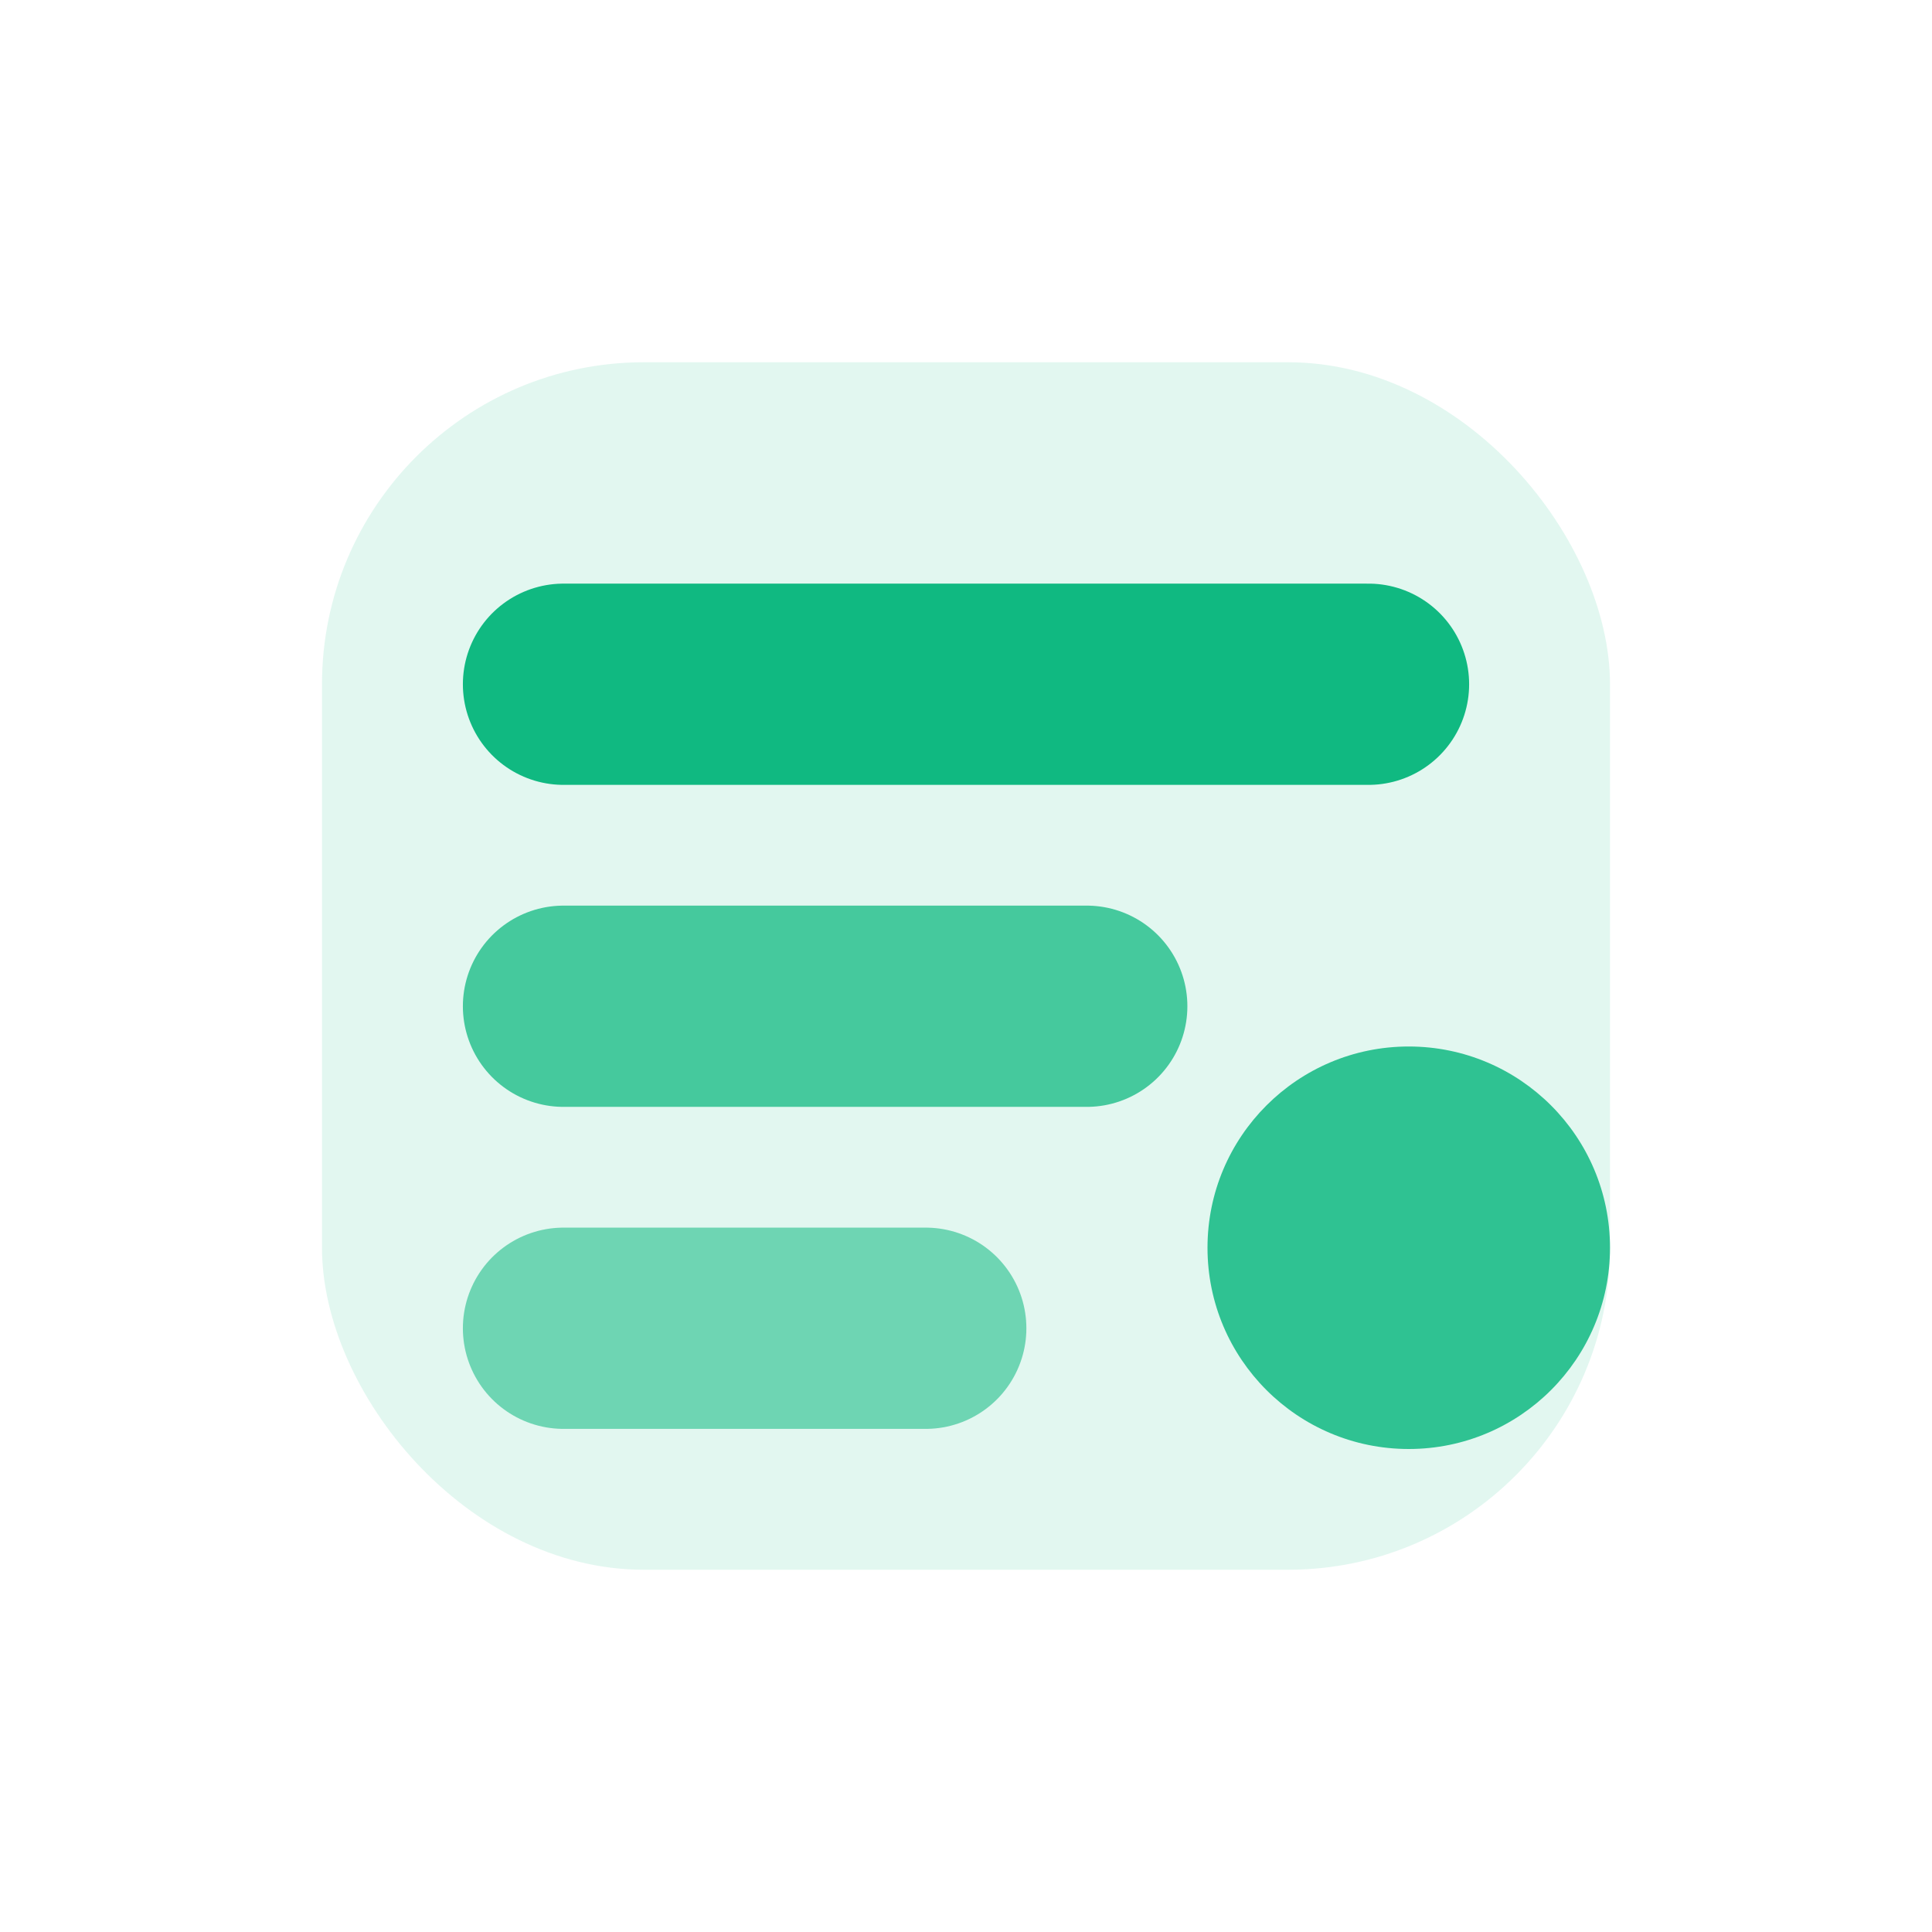
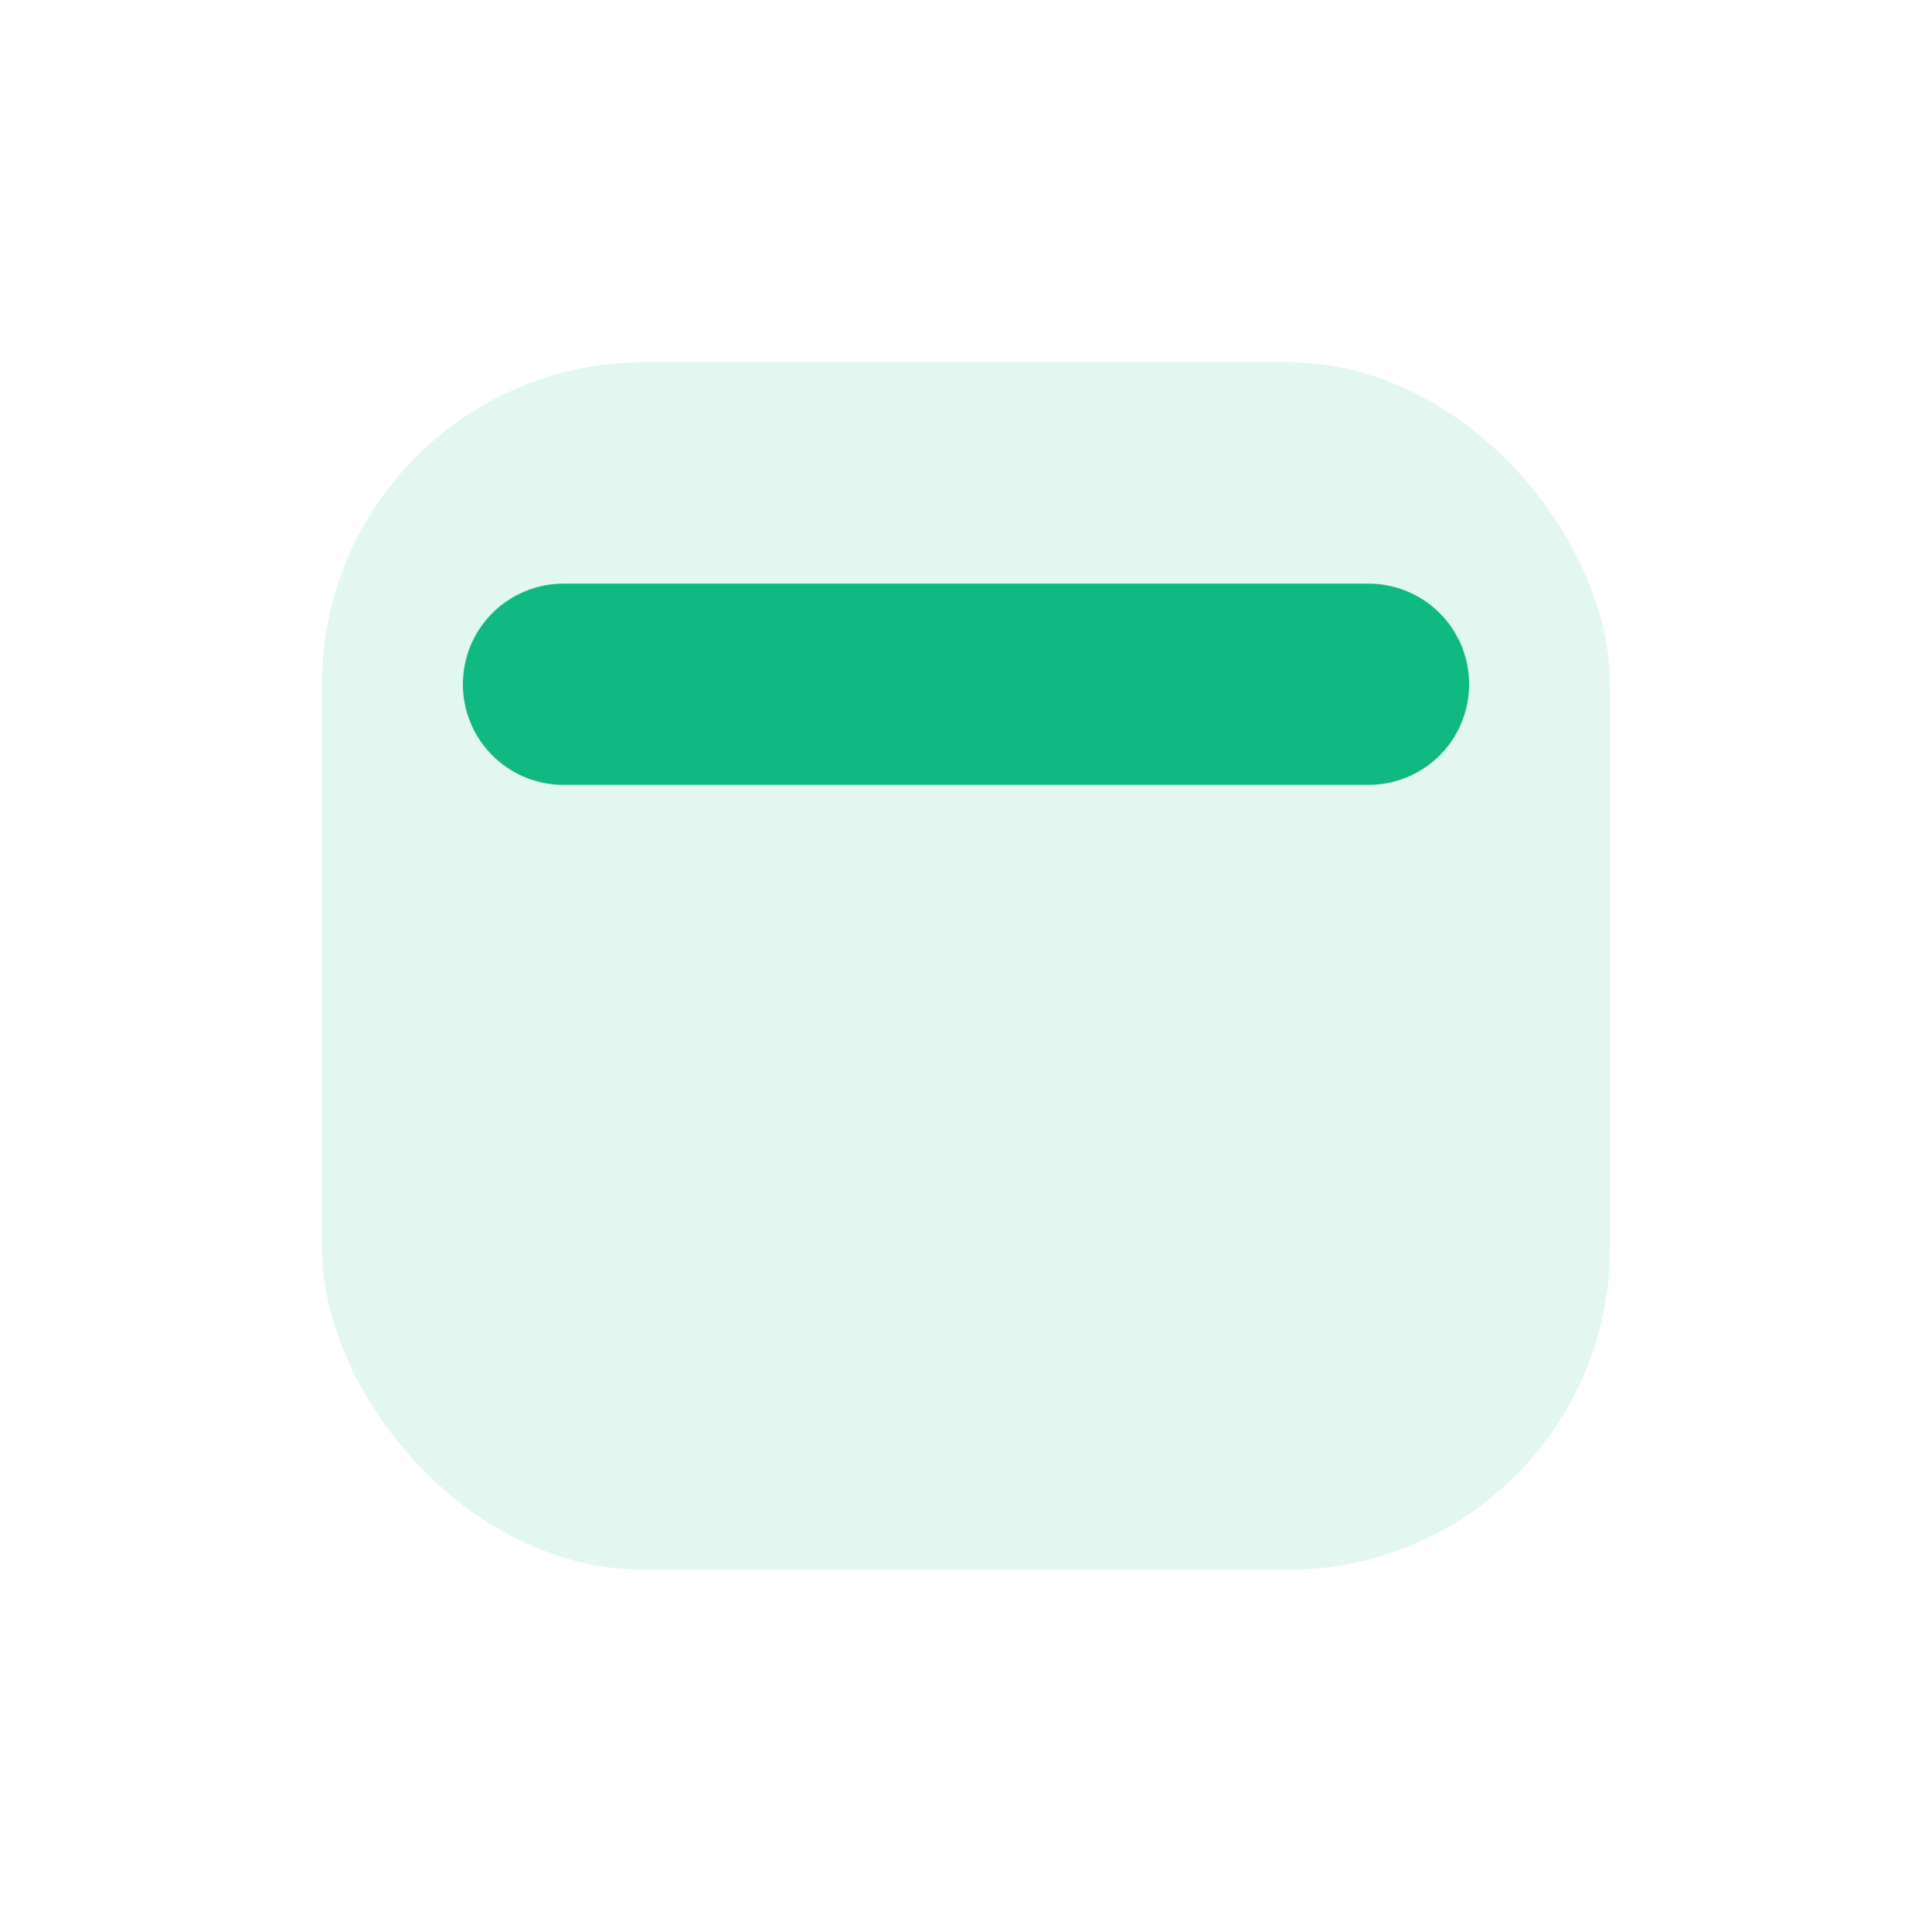
<svg xmlns="http://www.w3.org/2000/svg" viewBox="0 0 96 96" width="96" height="96" role="img" aria-label="Planning icon">
  <rect x="16" y="18" width="64" height="60" rx="16" fill="#10b981" opacity="0.12" />
  <path d="M28 34h40" stroke="#10b981" stroke-width="10" stroke-linecap="round" />
-   <path d="M28 50h26" stroke="#10b981" stroke-width="10" stroke-linecap="round" opacity="0.75" />
-   <path d="M28 66h18" stroke="#10b981" stroke-width="10" stroke-linecap="round" opacity="0.55" />
-   <circle cx="70" cy="62" r="10" fill="#10b981" opacity="0.85" />
</svg>